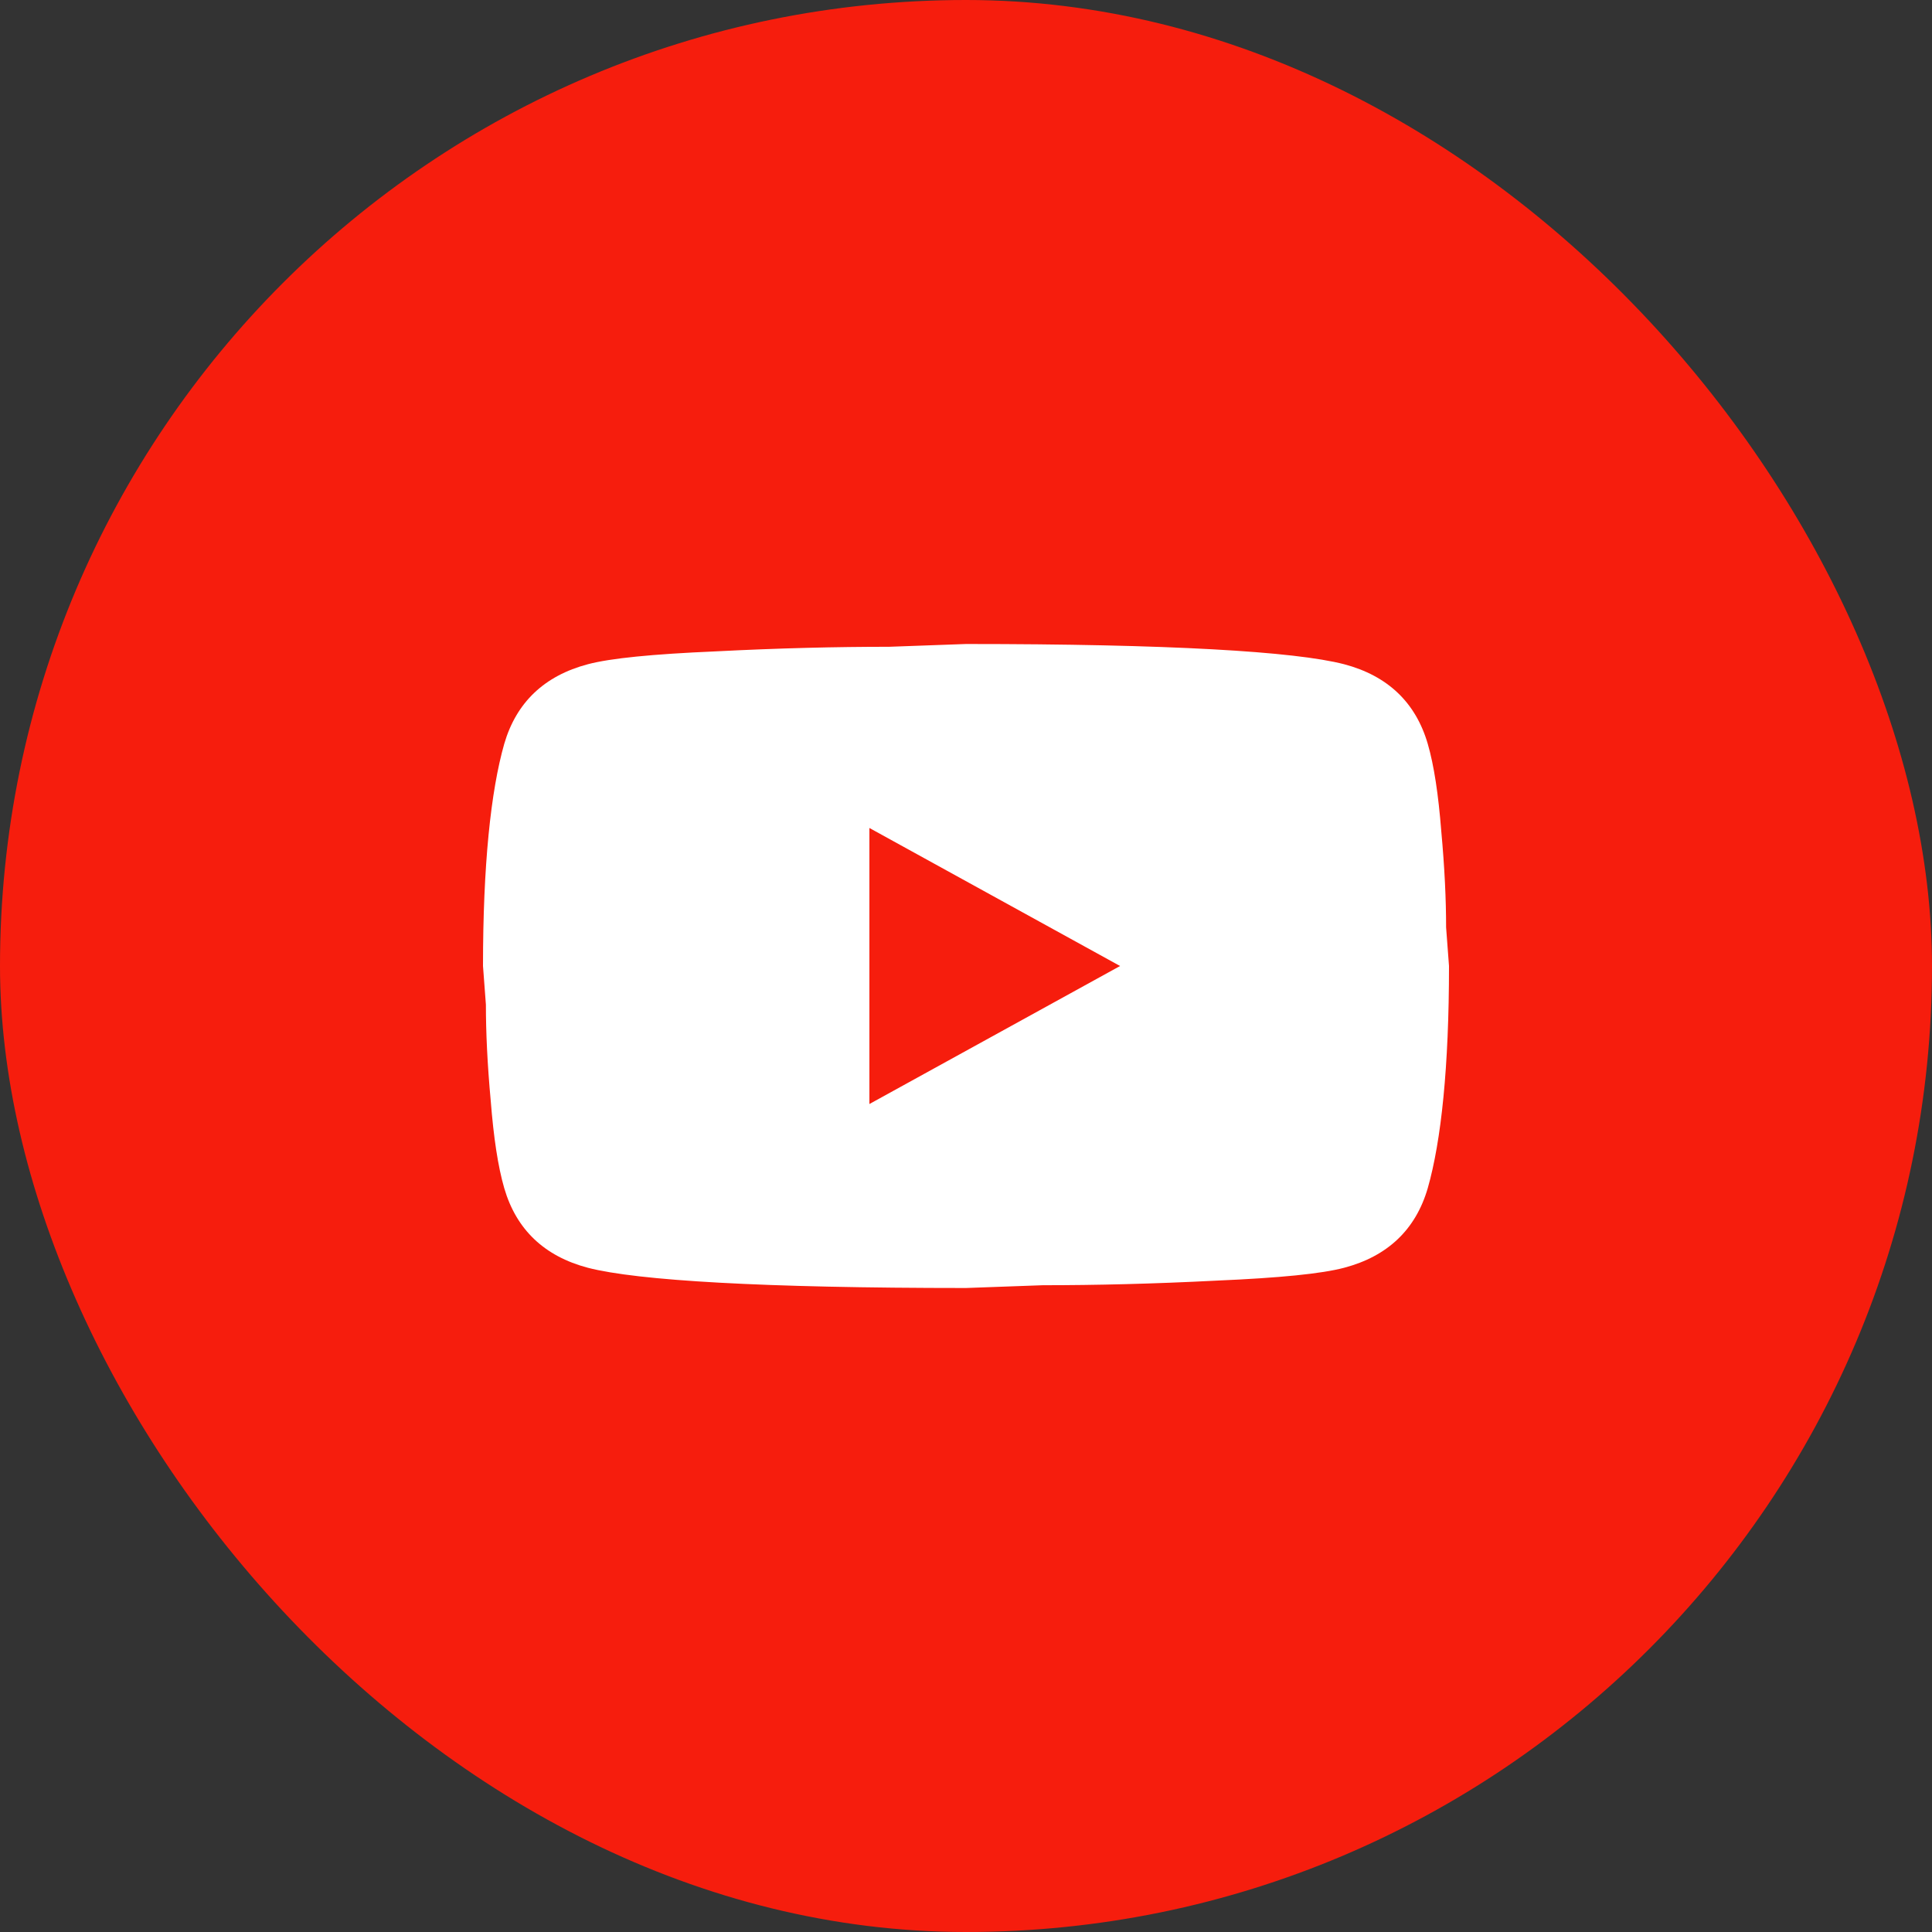
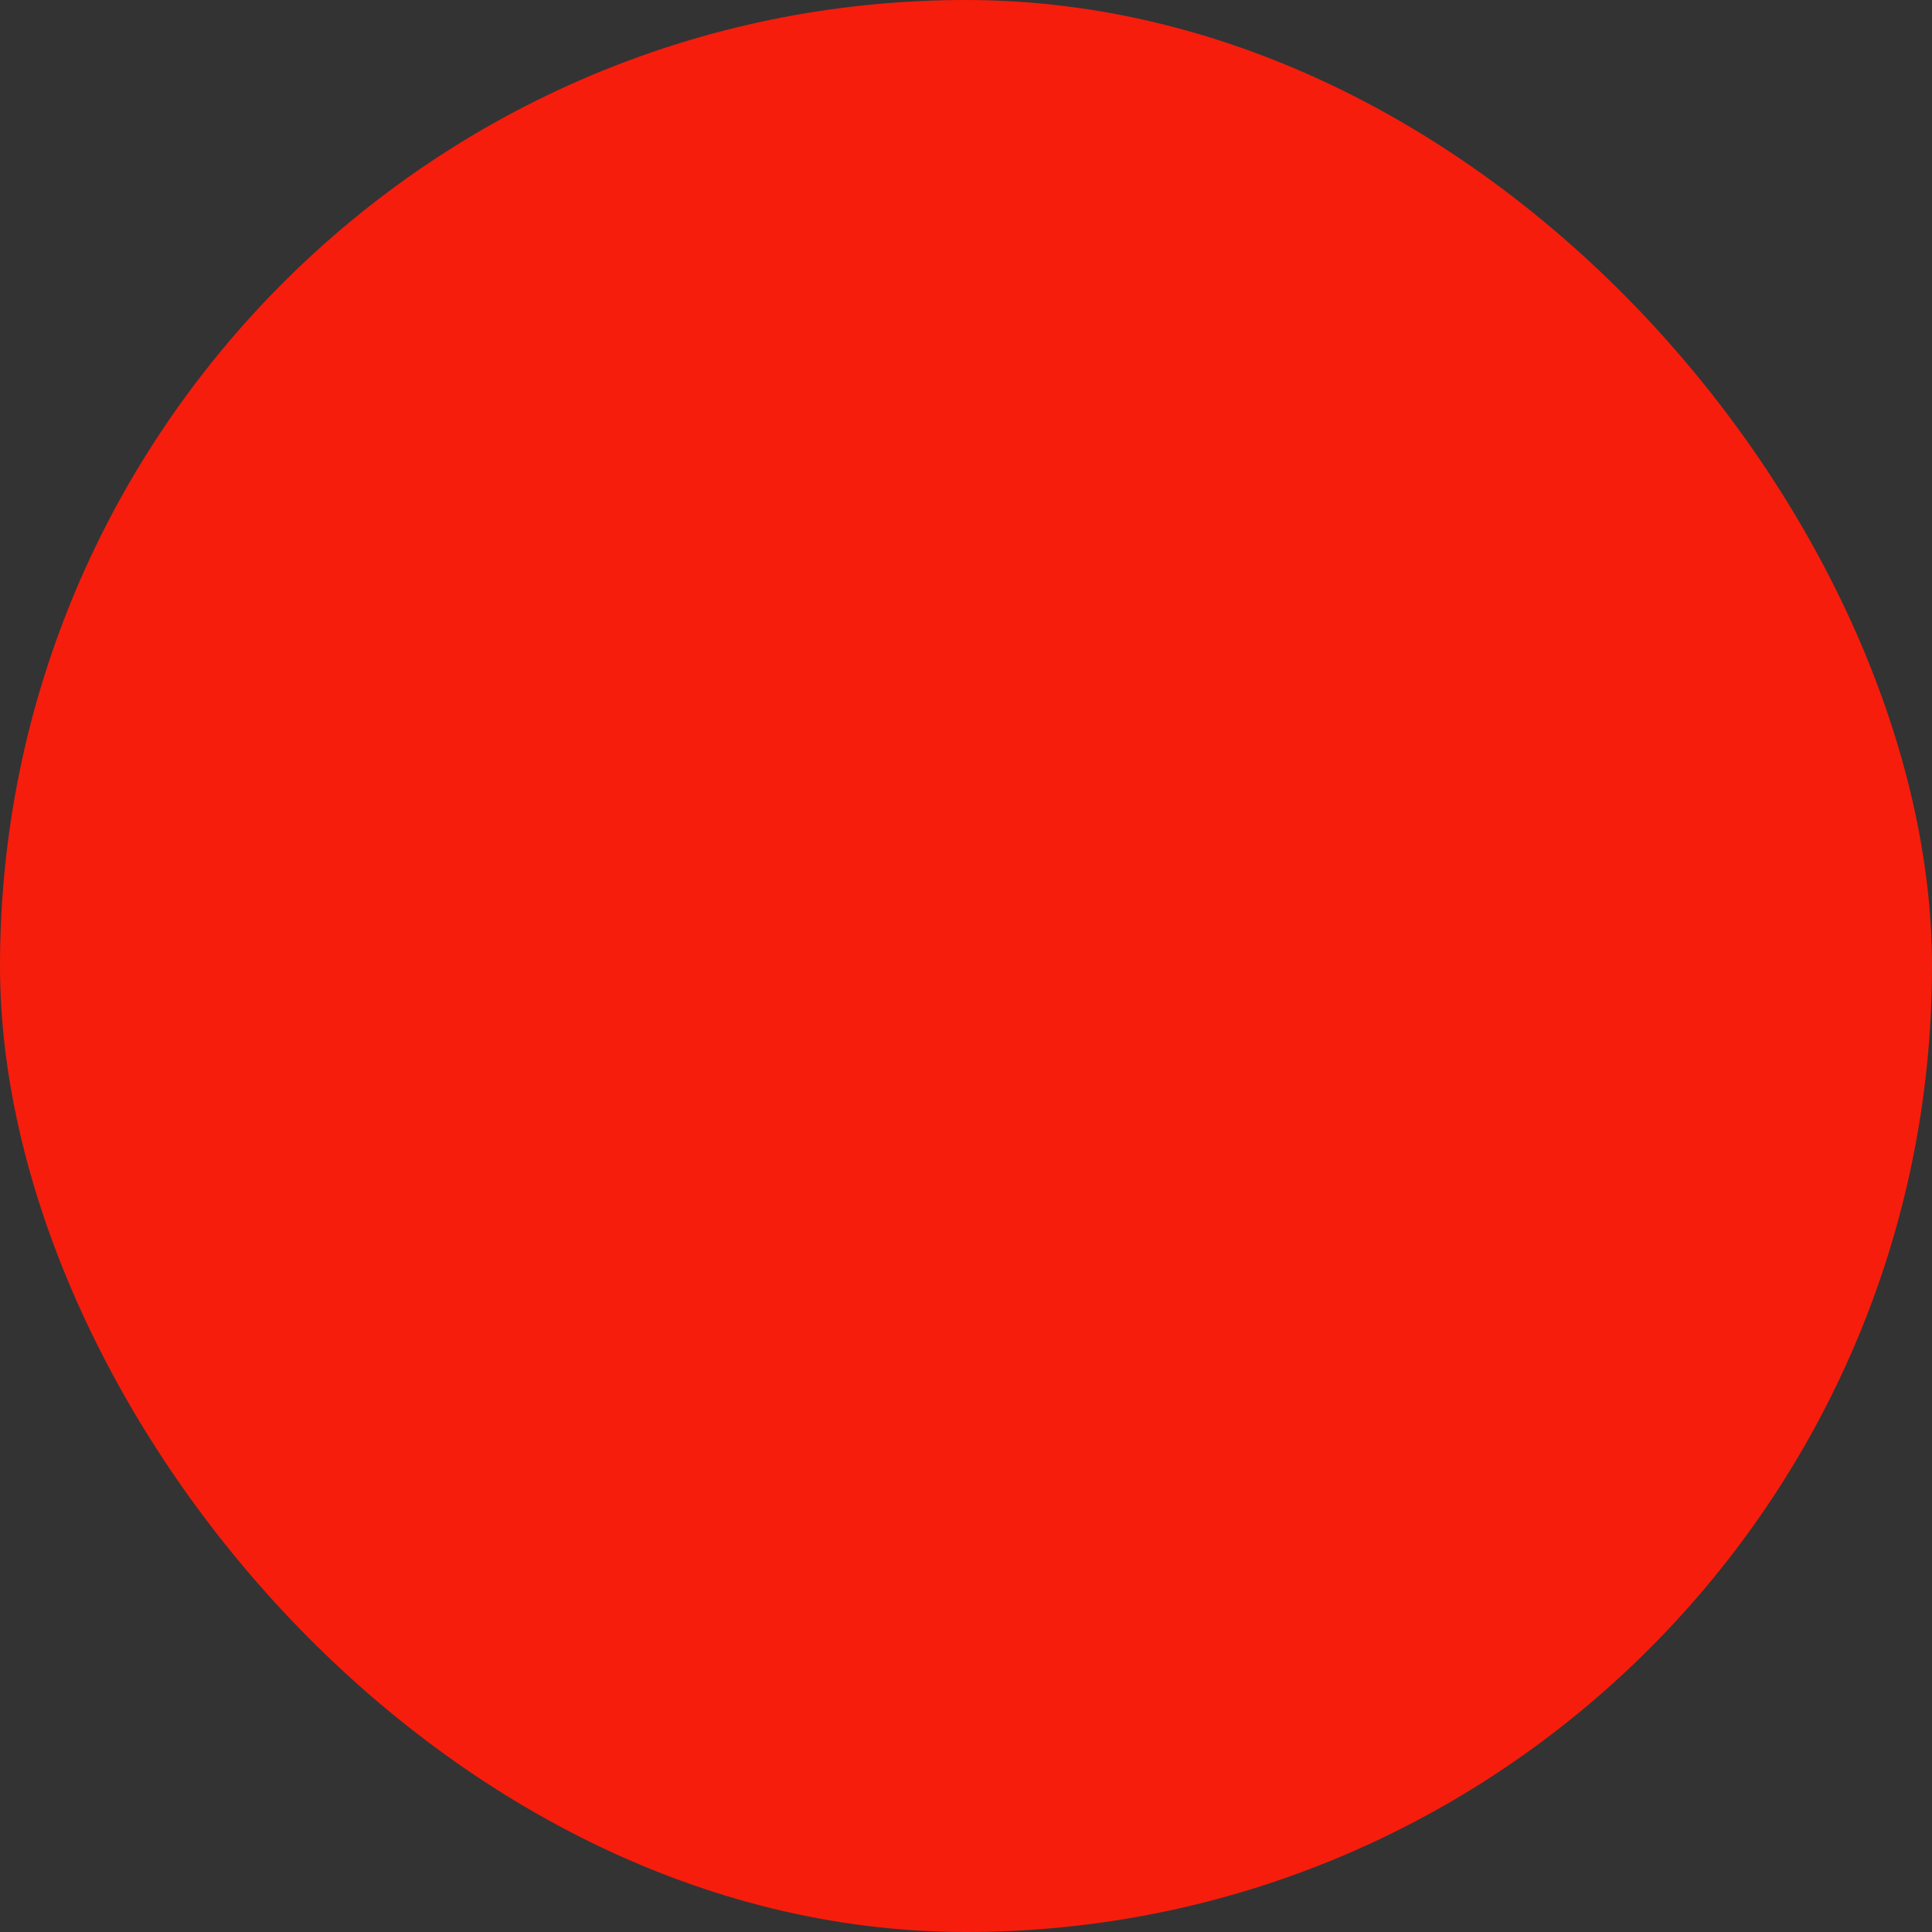
<svg xmlns="http://www.w3.org/2000/svg" width="48" height="48" viewBox="0 0 48 48" fill="none">
  <rect x="0" y="0" width="48" height="48" fill="#333333" stroke="none" />
  <rect width="48" height="48" rx="24" fill="#F61D0D" />
-   <path d="M21.6 27.429L27.828 24L21.6 20.571V27.429ZM35.472 18.48C35.628 19.017 35.736 19.737 35.808 20.651C35.892 21.566 35.928 22.354 35.928 23.04L36 24C36 26.503 35.808 28.343 35.472 29.52C35.172 30.549 34.476 31.211 33.396 31.497C32.832 31.646 31.8 31.749 30.216 31.817C28.656 31.897 27.228 31.931 25.908 31.931L24 32C18.972 32 15.84 31.817 14.604 31.497C13.524 31.211 12.828 30.549 12.528 29.52C12.372 28.983 12.264 28.263 12.192 27.349C12.108 26.434 12.072 25.646 12.072 24.96L12 24C12 21.497 12.192 19.657 12.528 18.48C12.828 17.451 13.524 16.789 14.604 16.503C15.168 16.354 16.2 16.251 17.784 16.183C19.344 16.103 20.772 16.069 22.092 16.069L24 16C29.028 16 32.16 16.183 33.396 16.503C34.476 16.789 35.172 17.451 35.472 18.48Z" fill="white" />
</svg>